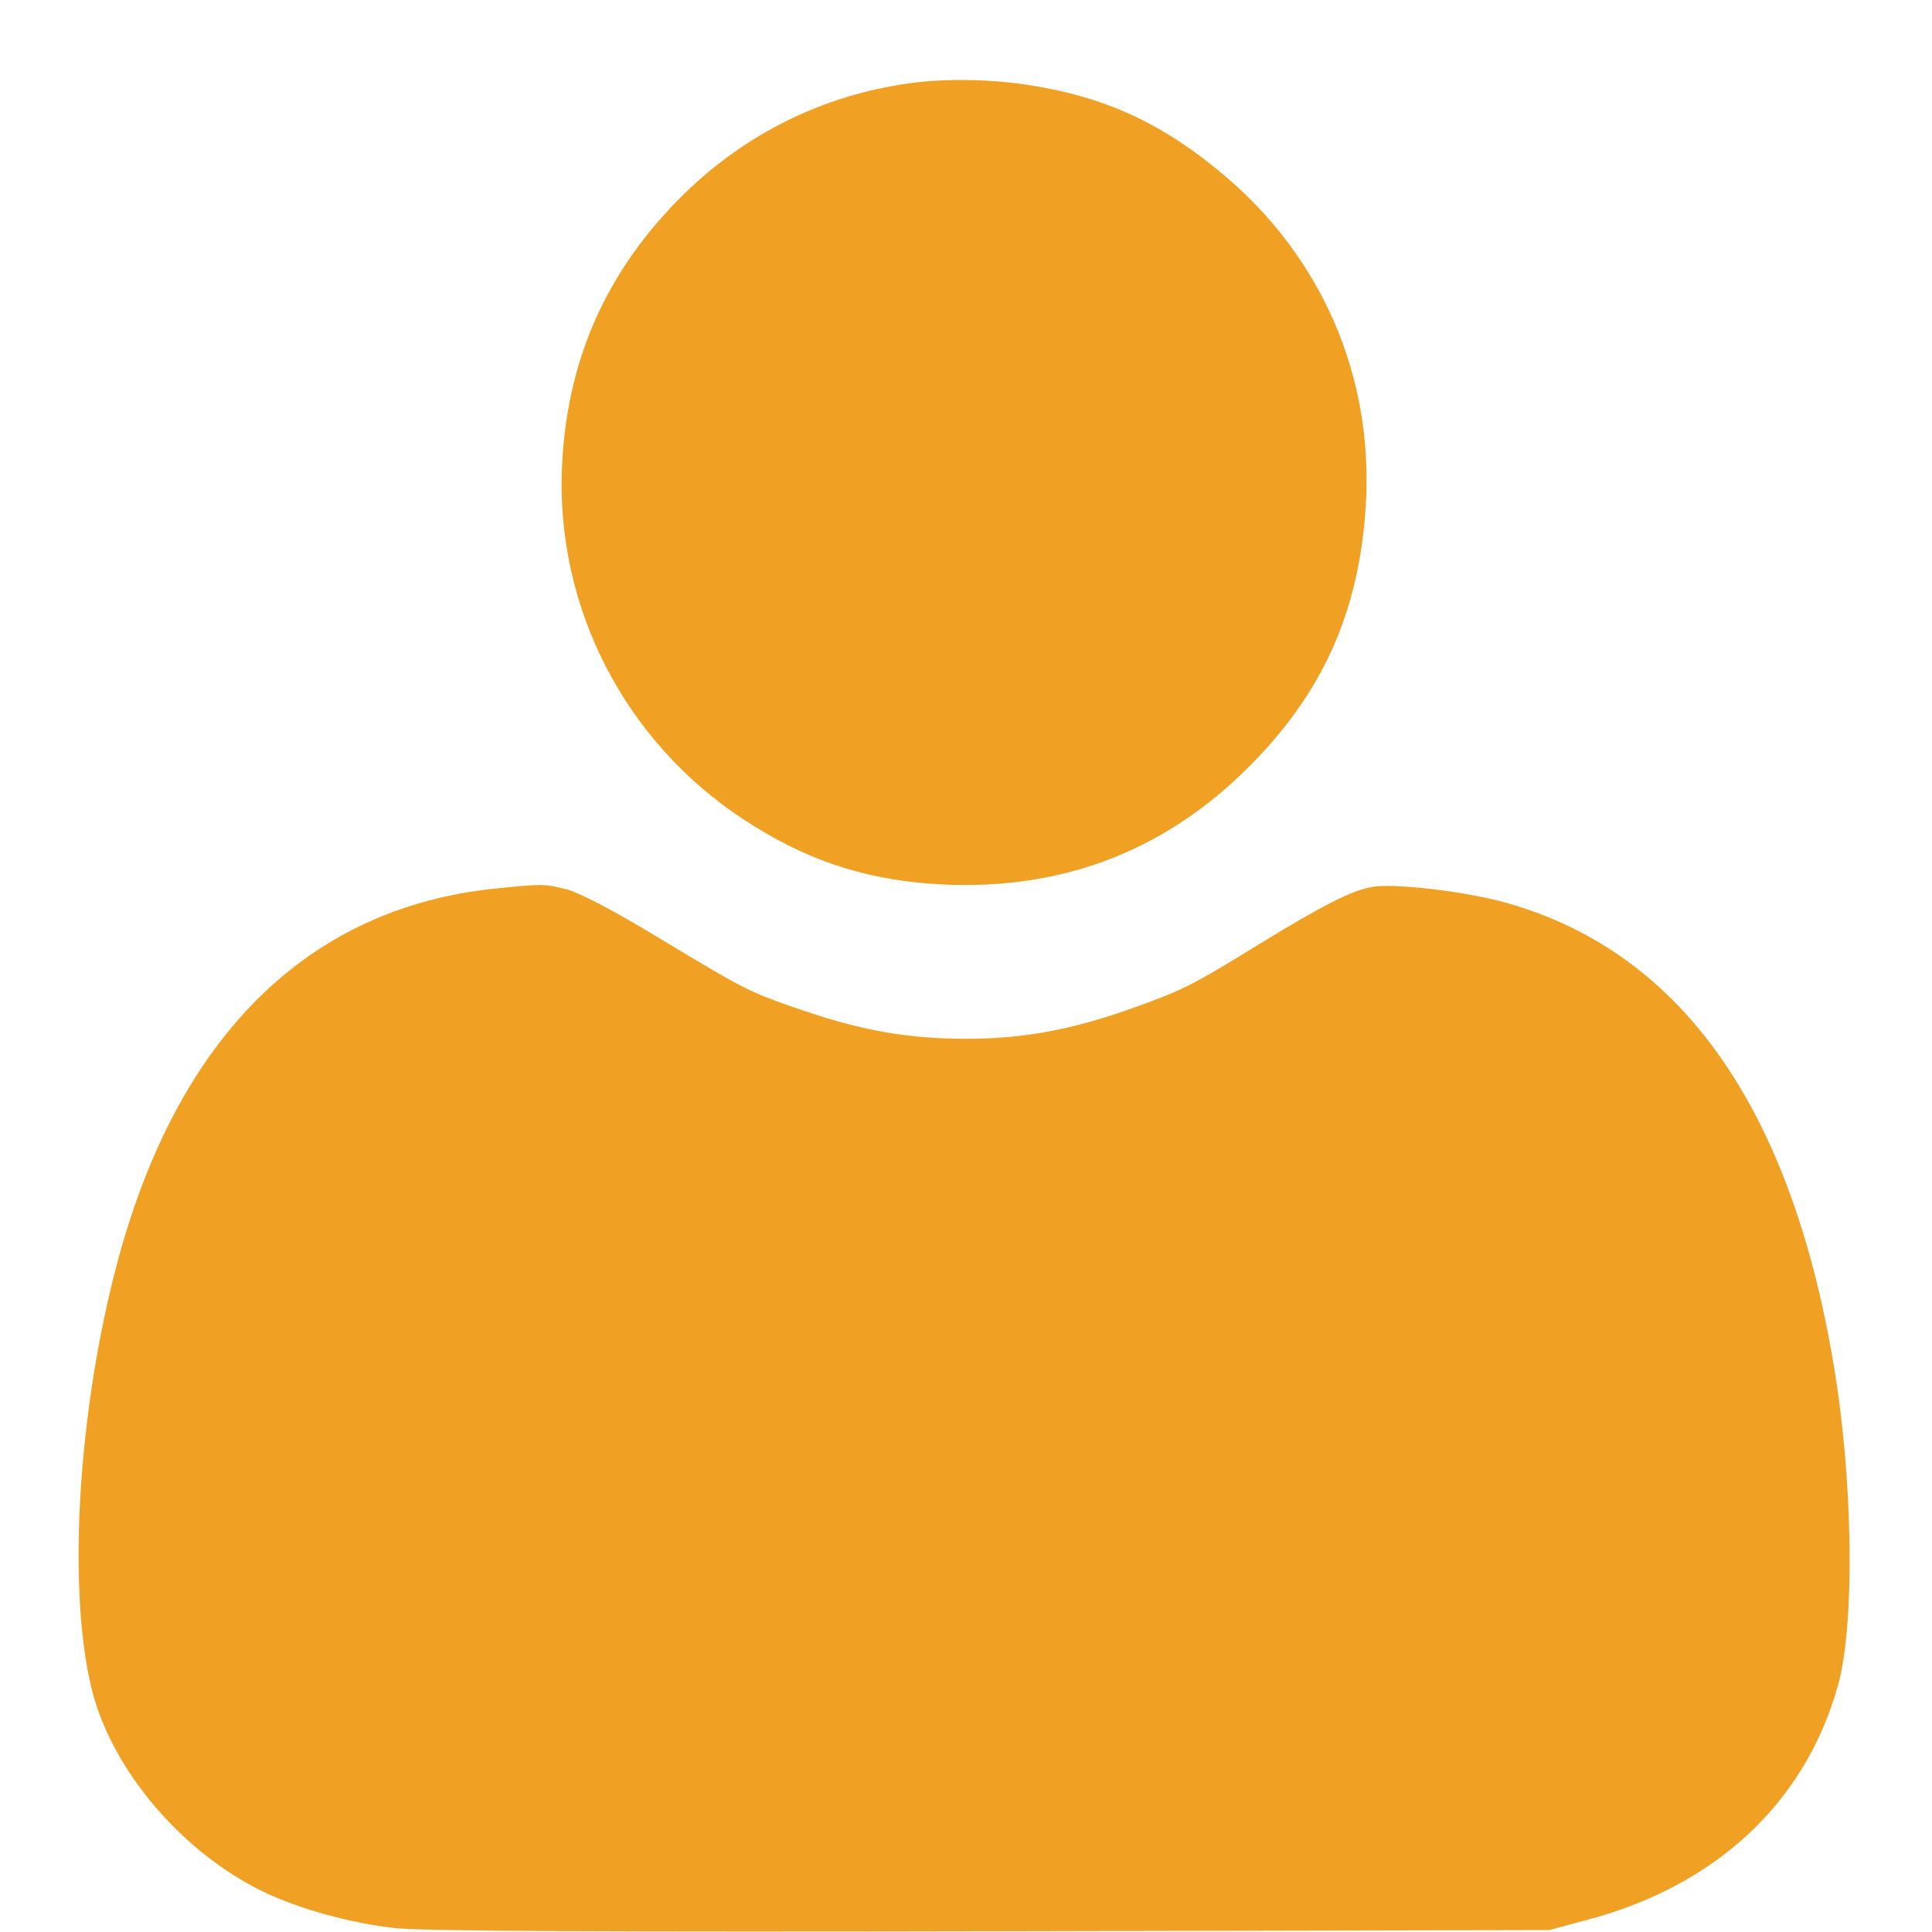
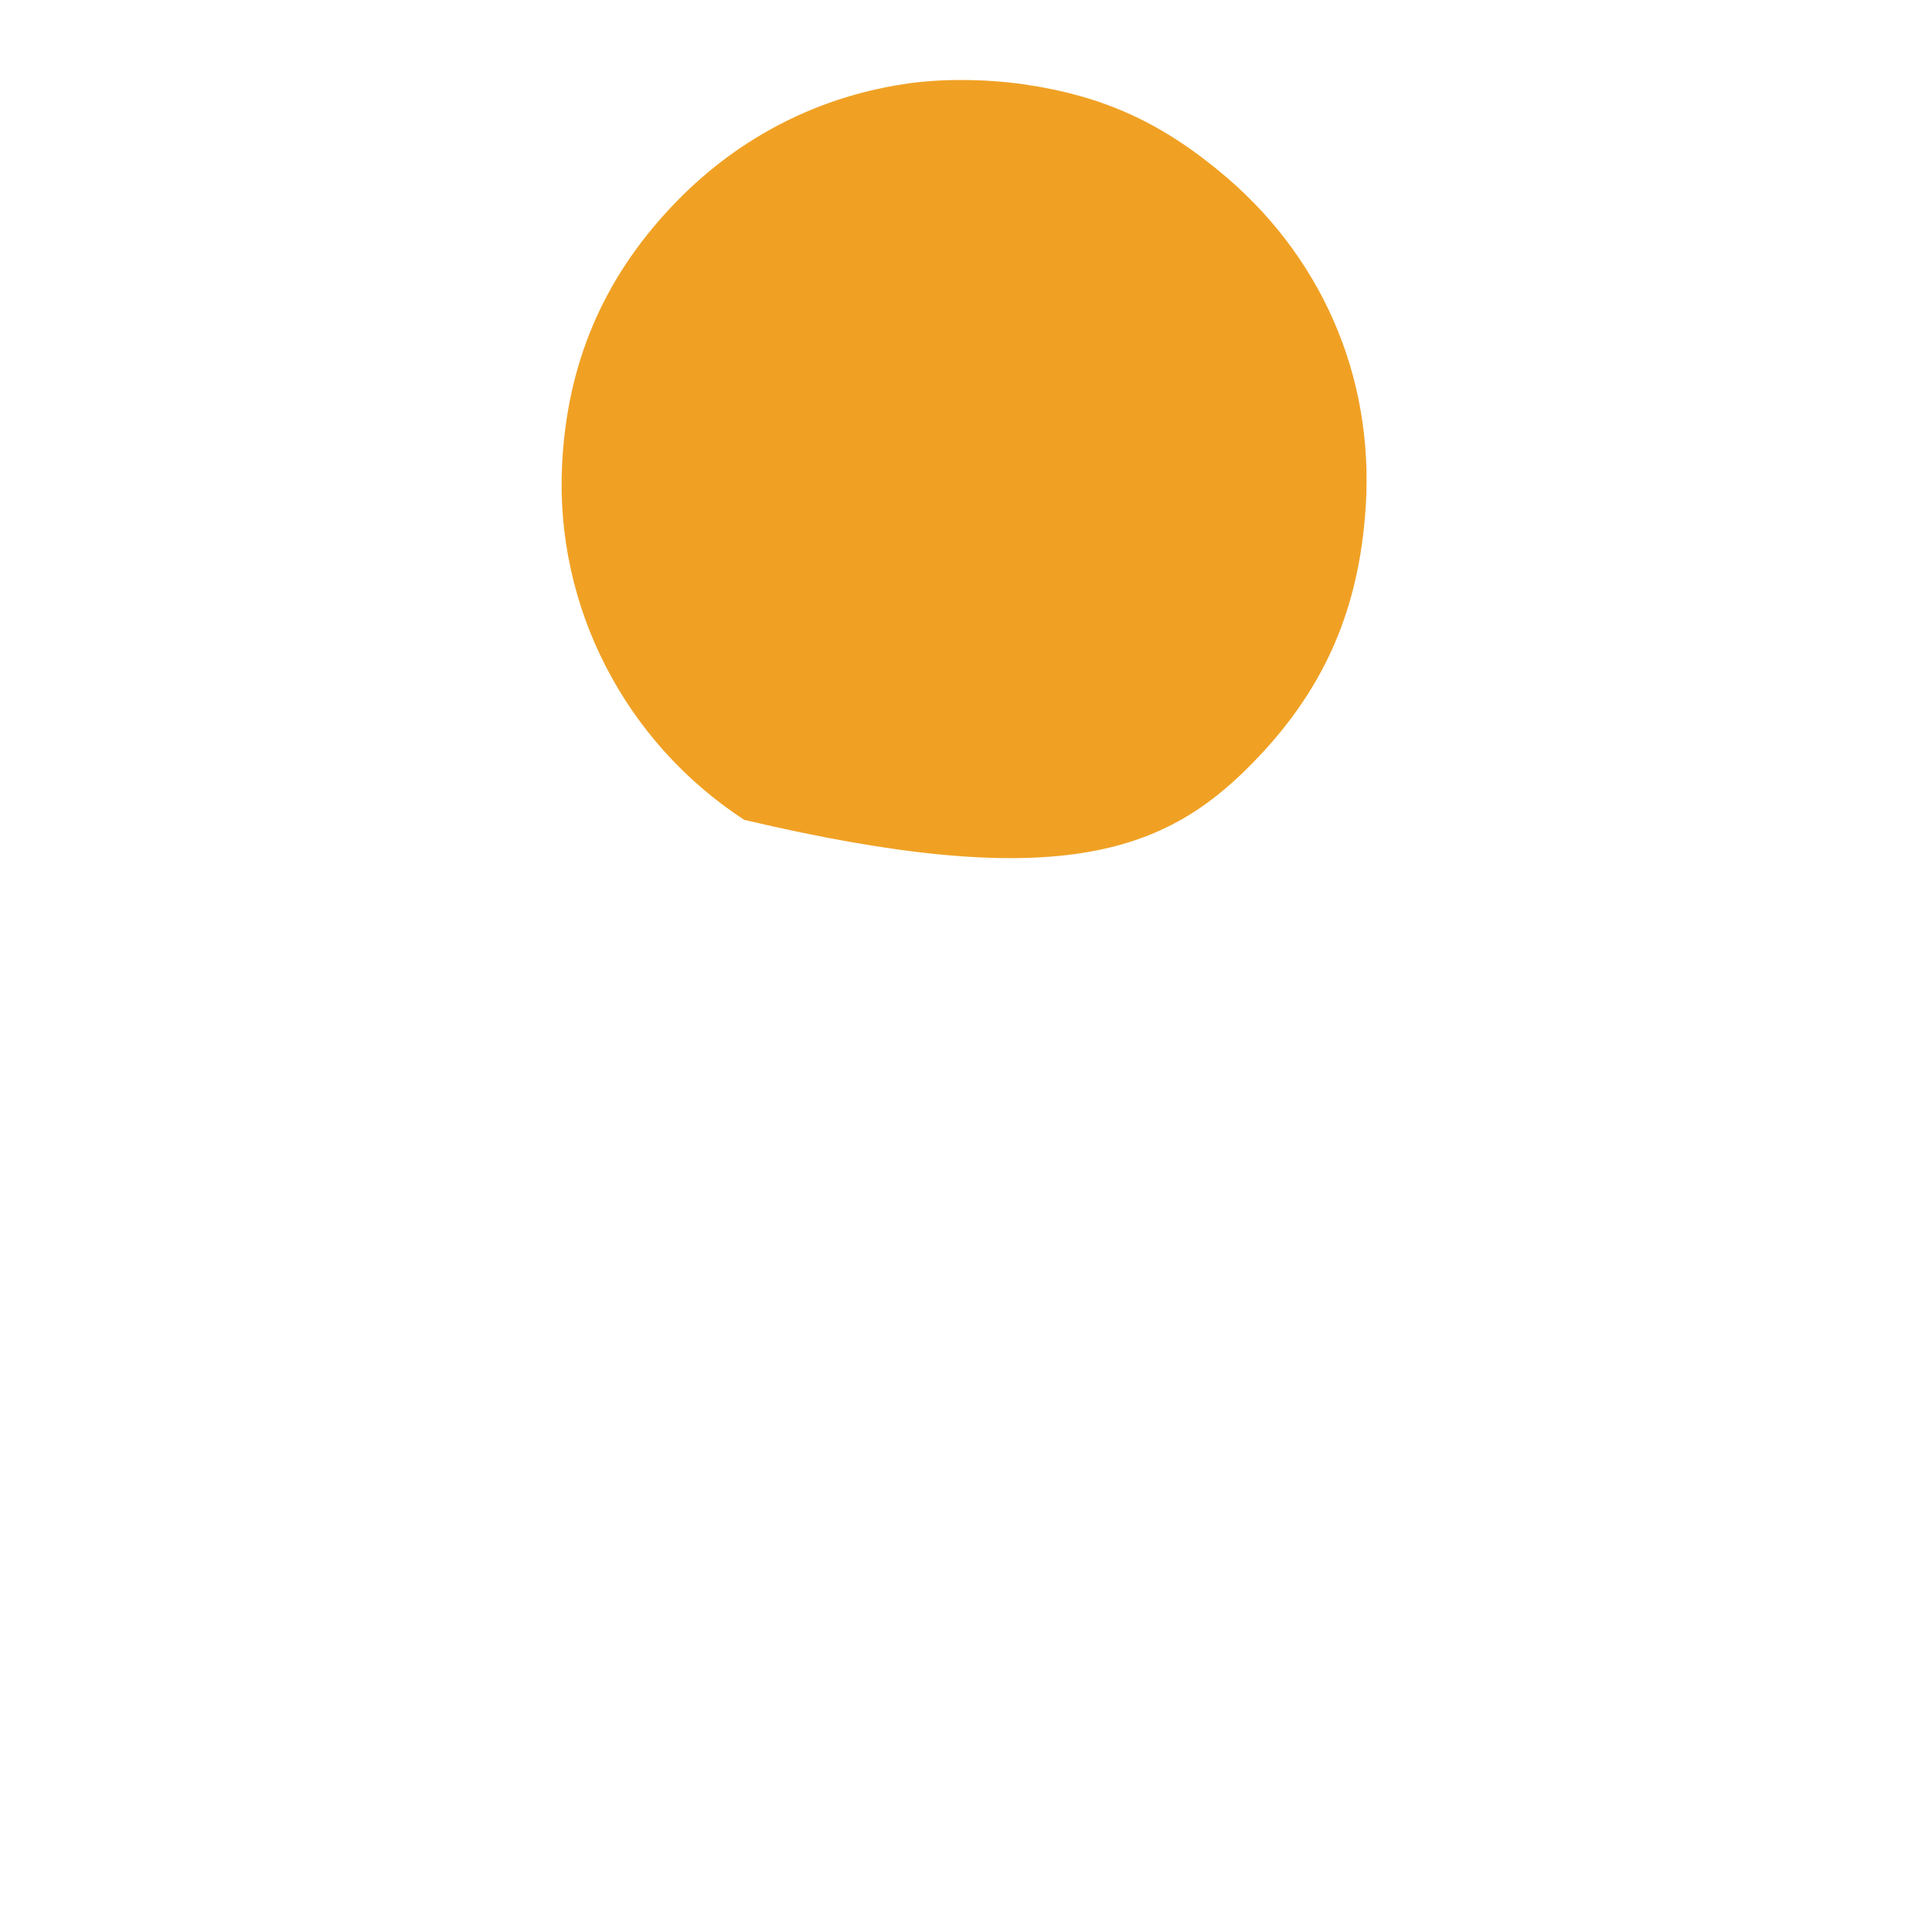
<svg xmlns="http://www.w3.org/2000/svg" width="24" height="24" viewBox="0 0 24 24" fill="none">
-   <path d="M11.214 1.047C10.105 1.218 9.114 1.746 8.339 2.571C7.486 3.477 7.043 4.525 6.982 5.78C6.897 7.535 7.758 9.213 9.244 10.184C9.975 10.663 10.678 10.907 11.53 10.976C13.11 11.098 14.458 10.602 15.546 9.493C16.411 8.616 16.85 7.657 16.955 6.434C17.102 4.801 16.484 3.282 15.254 2.217C14.458 1.535 13.727 1.194 12.716 1.047C12.229 0.978 11.66 0.974 11.214 1.047Z" fill="#F0A124" />
-   <path d="M6.162 11.037C3.832 11.273 2.213 12.864 1.46 15.674C0.96 17.546 0.831 19.796 1.151 21.029C1.414 22.016 2.275 23.018 3.27 23.499C3.718 23.715 4.363 23.892 4.904 23.951C5.224 23.991 7.657 24 12.312 23.991L19.246 23.976L19.684 23.858C21.313 23.436 22.427 22.394 22.834 20.93C23.045 20.169 23.02 18.351 22.772 16.917C22.231 13.724 20.859 11.808 18.689 11.209C18.194 11.072 17.308 10.968 17.045 11.018C16.792 11.062 16.441 11.239 15.648 11.725C14.802 12.246 14.684 12.305 14.049 12.53C13.317 12.791 12.714 12.904 12.008 12.904C11.286 12.904 10.729 12.806 9.997 12.56C9.307 12.324 9.276 12.309 8.193 11.656C7.626 11.312 7.203 11.091 7.038 11.047C6.75 10.978 6.75 10.978 6.162 11.037Z" fill="#F0A124" />
+   <path d="M11.214 1.047C10.105 1.218 9.114 1.746 8.339 2.571C7.486 3.477 7.043 4.525 6.982 5.78C6.897 7.535 7.758 9.213 9.244 10.184C13.11 11.098 14.458 10.602 15.546 9.493C16.411 8.616 16.85 7.657 16.955 6.434C17.102 4.801 16.484 3.282 15.254 2.217C14.458 1.535 13.727 1.194 12.716 1.047C12.229 0.978 11.66 0.974 11.214 1.047Z" fill="#F0A124" />
</svg>